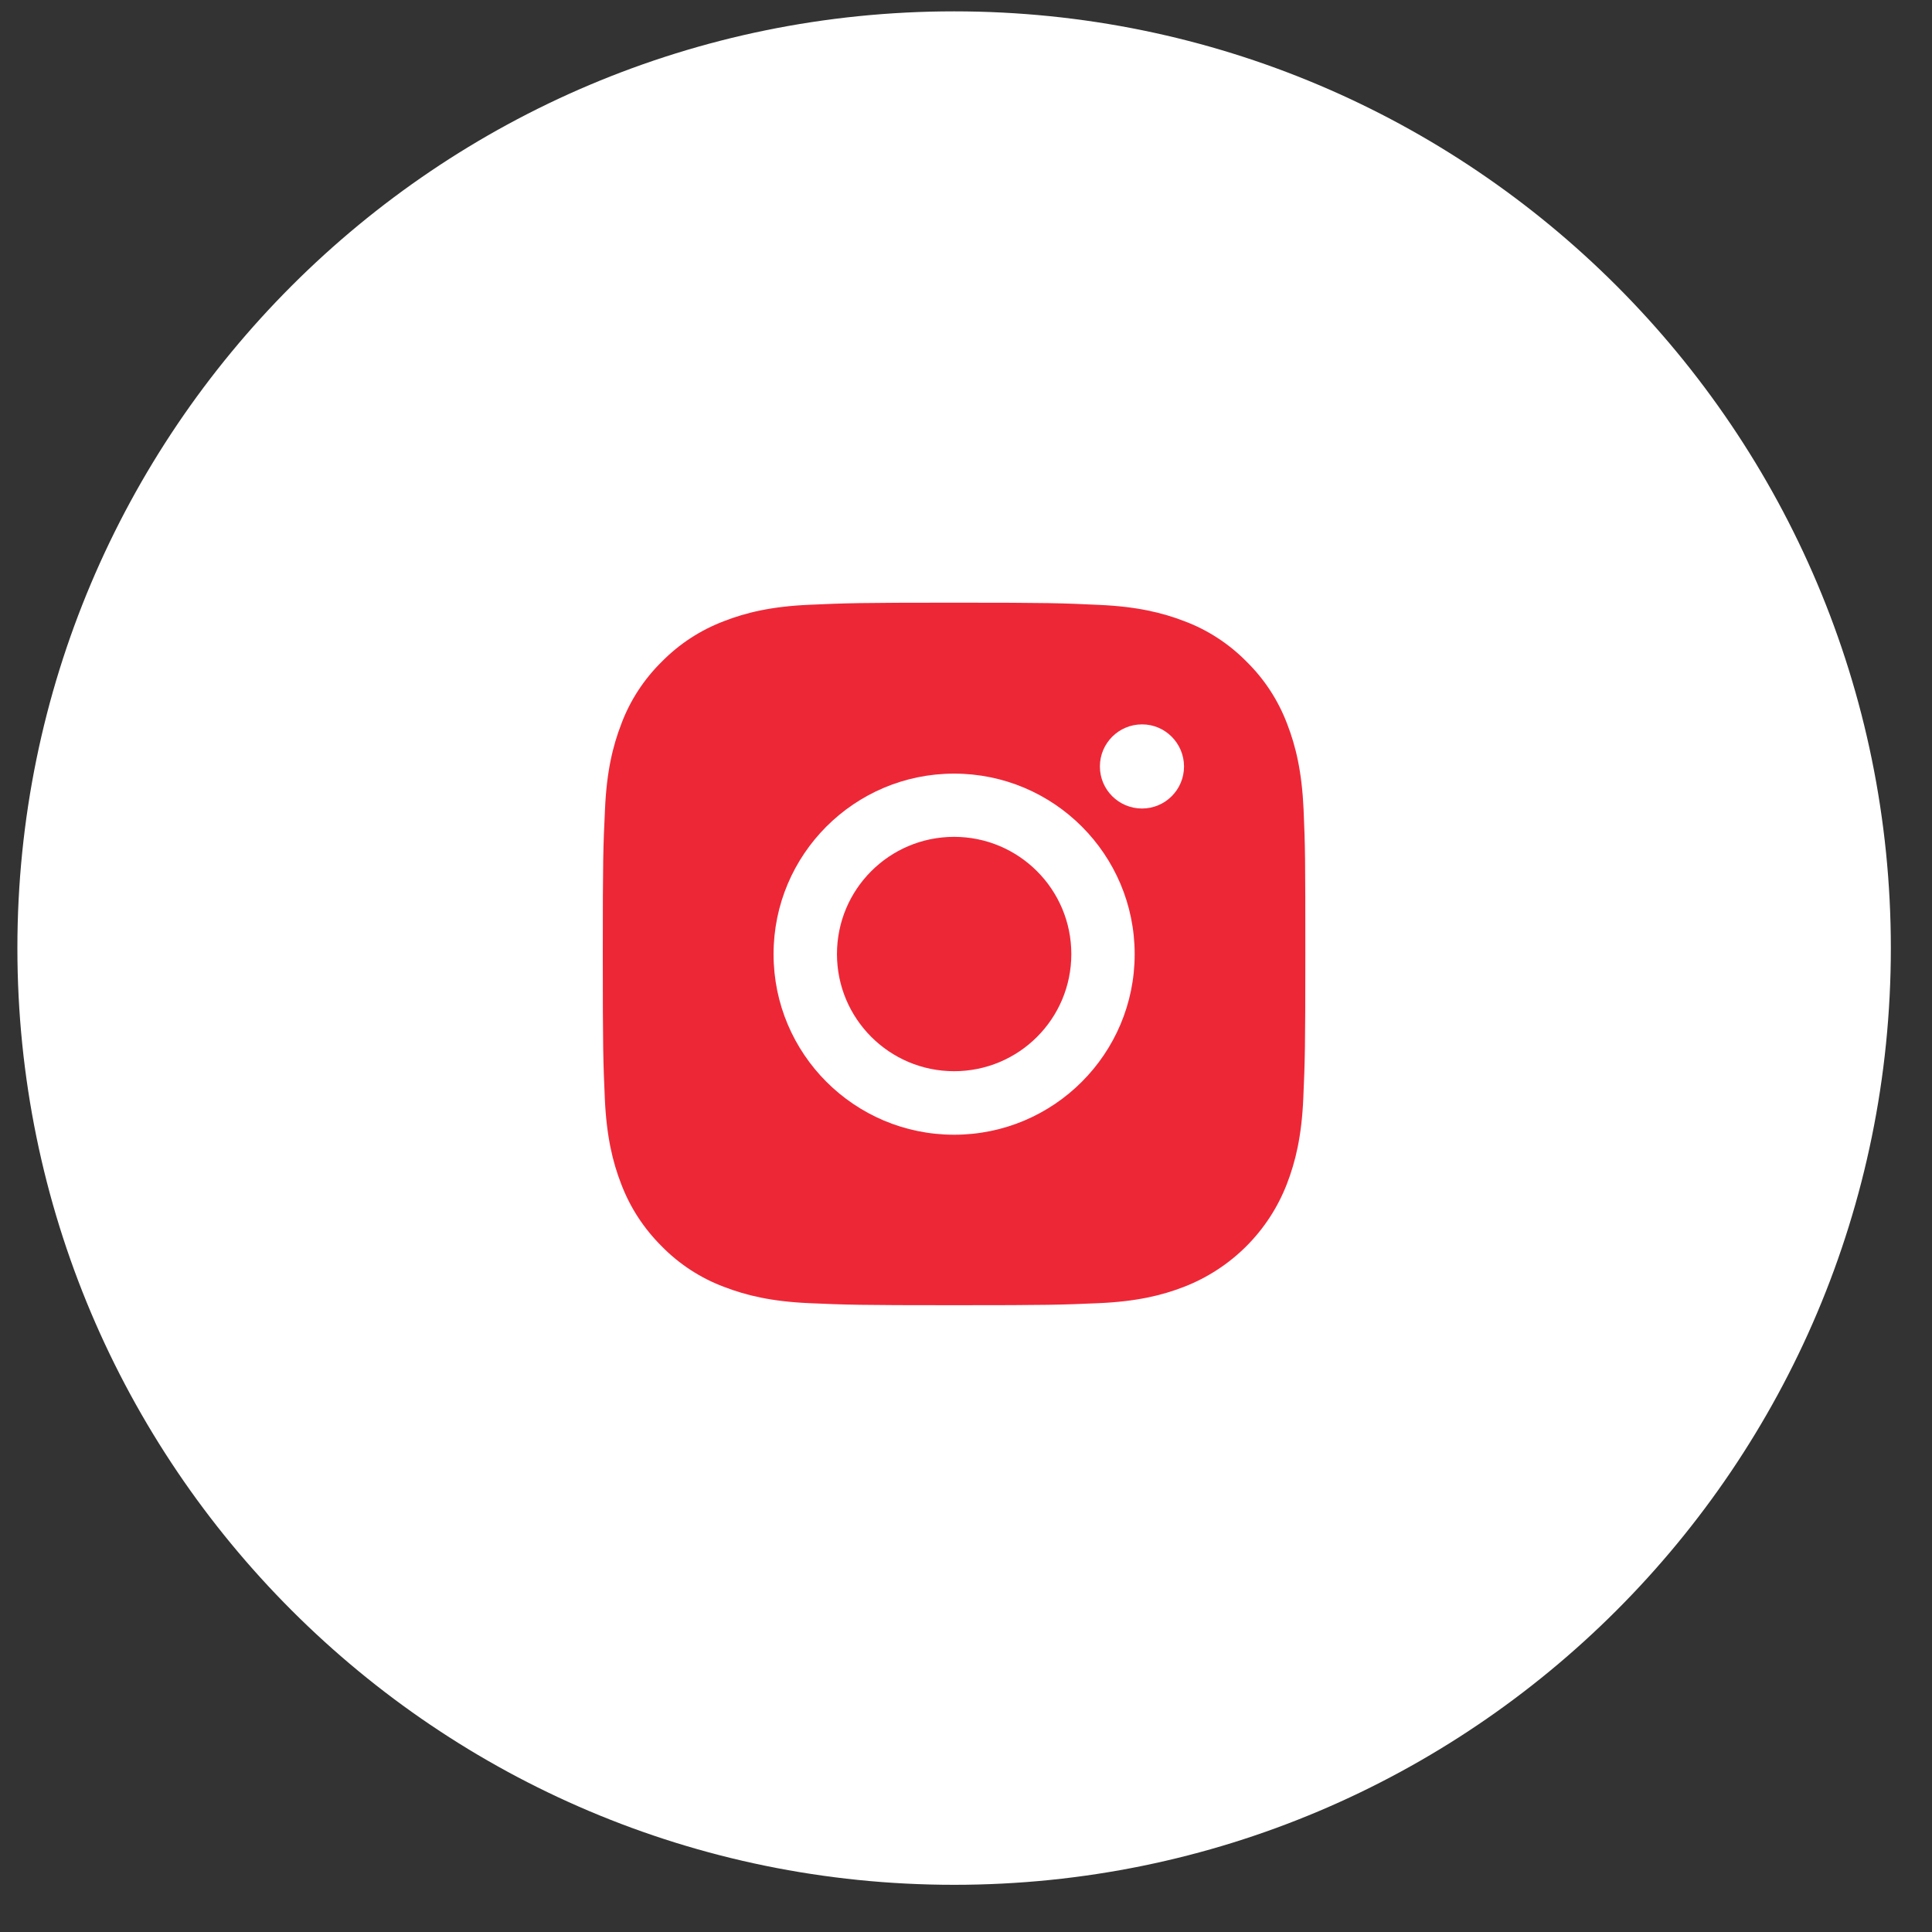
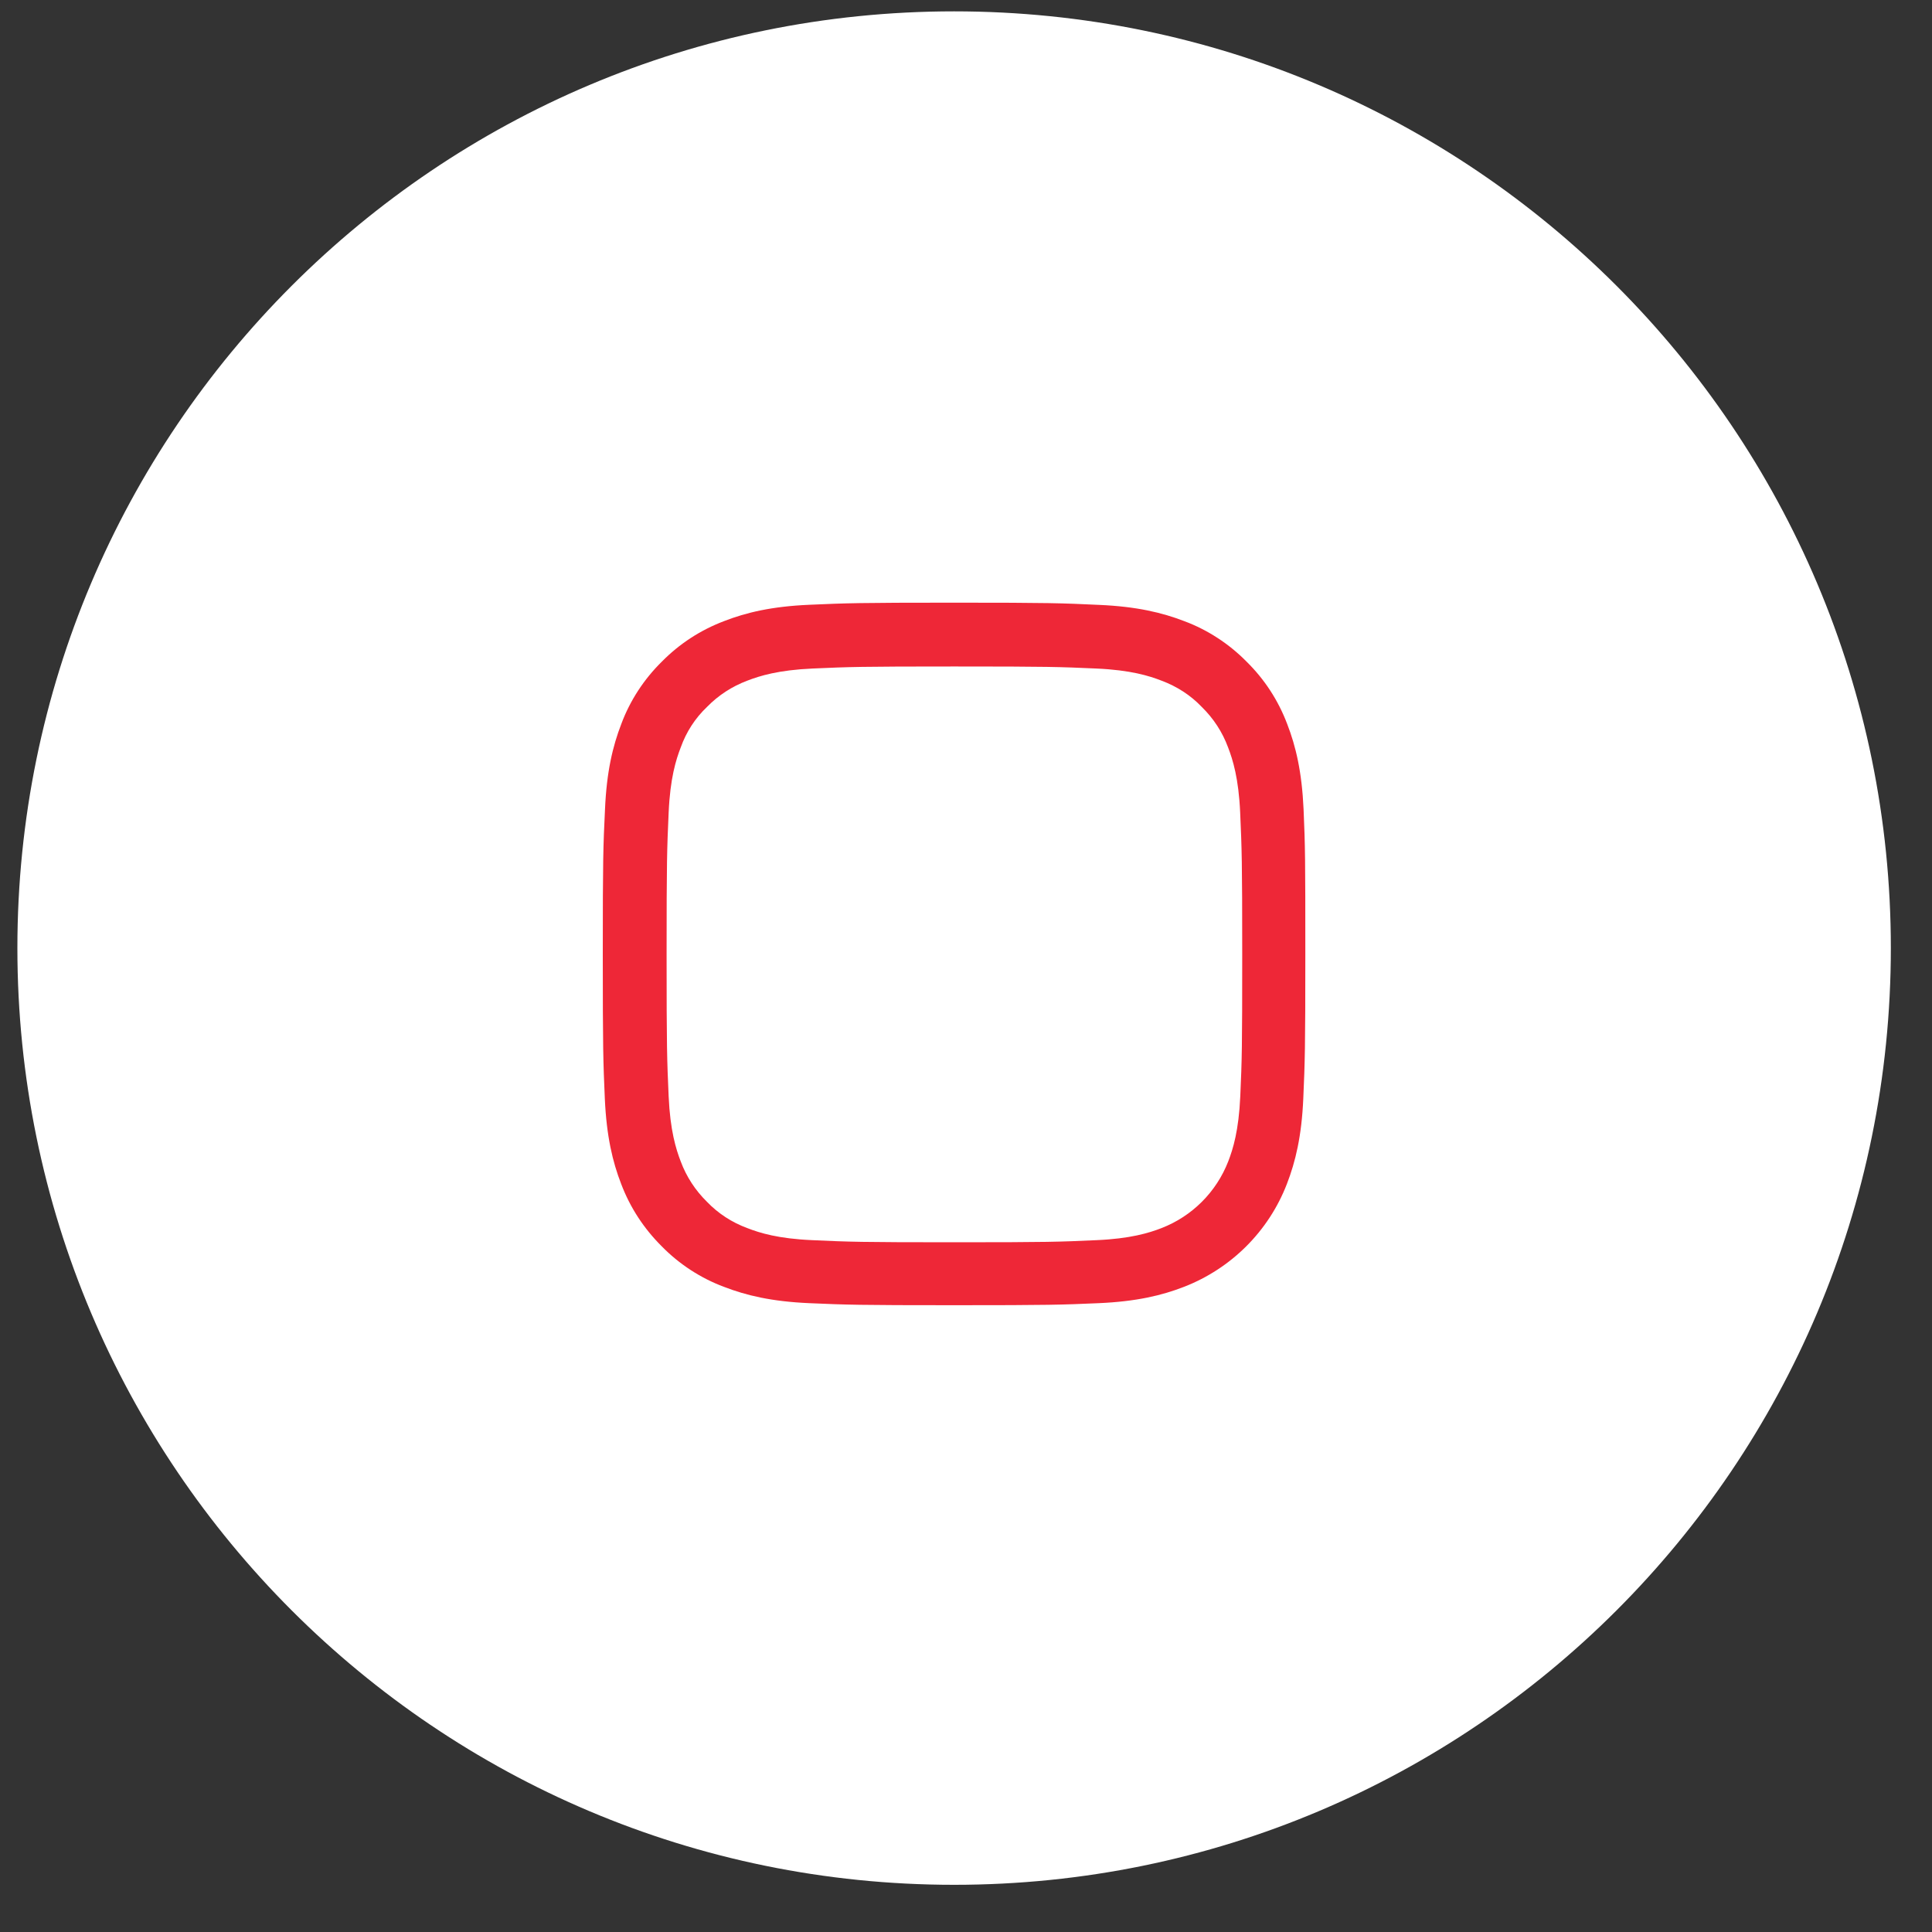
<svg xmlns="http://www.w3.org/2000/svg" width="33" height="33" viewBox="0 0 33 33" fill="none">
  <rect x="0" y="0" width="33" height="33" fill="#333333" stroke="none" />
  <path fill-rule="evenodd" clip-rule="evenodd" d="M16.297 32.194C25.133 32.194 32.297 25.031 32.297 16.194C32.297 7.358 25.133 0.194 16.297 0.194C7.46 0.194 0.297 7.358 0.297 16.194C0.297 25.031 7.46 32.194 16.297 32.194Z" fill="white" />
  <path d="M22.266 13.822C22.237 13.184 22.134 12.747 21.986 12.366C21.833 11.962 21.599 11.603 21.293 11.302C20.993 10.997 20.628 10.759 20.232 10.611C19.849 10.463 19.414 10.36 18.775 10.332C18.132 10.302 17.927 10.294 16.297 10.294C14.667 10.294 14.463 10.302 13.824 10.33C13.185 10.358 12.748 10.461 12.368 10.609C11.964 10.762 11.604 10.997 11.304 11.302C10.998 11.603 10.761 11.967 10.613 12.364C10.465 12.747 10.362 13.181 10.334 13.82C10.303 14.463 10.296 14.668 10.296 16.296C10.296 17.923 10.303 18.13 10.331 18.769C10.36 19.408 10.463 19.845 10.611 20.225C10.764 20.629 11.001 20.988 11.304 21.289C11.604 21.595 11.969 21.832 12.365 21.98C12.748 22.128 13.183 22.231 13.822 22.259C14.461 22.287 14.665 22.294 16.295 22.294C17.925 22.294 18.129 22.287 18.768 22.259C19.407 22.231 19.844 22.128 20.224 21.98C21.03 21.667 21.669 21.031 21.981 20.223C22.129 19.84 22.233 19.405 22.261 18.767C22.289 18.125 22.296 17.923 22.296 16.293C22.296 14.663 22.294 14.463 22.266 13.822ZM21.185 18.724C21.159 19.311 21.061 19.626 20.979 19.838C20.776 20.361 20.361 20.775 19.839 20.977C19.628 21.059 19.308 21.158 18.726 21.183C18.092 21.212 17.904 21.219 16.302 21.219C14.7 21.219 14.508 21.212 13.878 21.183C13.291 21.158 12.976 21.059 12.765 20.977C12.504 20.881 12.267 20.728 12.076 20.528C11.877 20.333 11.724 20.098 11.628 19.84C11.546 19.628 11.447 19.309 11.421 18.727C11.393 18.092 11.386 17.904 11.386 16.303C11.386 14.701 11.393 14.508 11.421 13.879C11.447 13.291 11.546 12.977 11.628 12.765C11.722 12.502 11.874 12.267 12.076 12.075C12.271 11.875 12.506 11.723 12.765 11.626C12.976 11.544 13.296 11.445 13.878 11.419C14.512 11.391 14.7 11.384 16.302 11.384C17.906 11.384 18.096 11.391 18.726 11.419C19.313 11.445 19.628 11.544 19.839 11.626C20.1 11.723 20.337 11.875 20.527 12.075C20.727 12.27 20.88 12.505 20.976 12.765C21.058 12.977 21.157 13.296 21.183 13.879C21.211 14.513 21.218 14.701 21.218 16.303C21.218 17.904 21.213 18.09 21.185 18.724Z" fill="#EE2737" />
-   <rect x="11.188" y="11.375" width="10.125" height="10.062" rx="2" fill="#EE2737" />
-   <path d="M16.297 13.214C14.594 13.214 13.213 14.595 13.213 16.298C13.213 18.001 14.594 19.382 16.297 19.382C18 19.382 19.381 18.001 19.381 16.298C19.381 14.595 18 13.214 16.297 13.214ZM16.297 18.297C15.193 18.297 14.296 17.402 14.296 16.296C14.296 15.189 15.191 14.294 16.297 14.294C17.401 14.294 18.299 15.189 18.299 16.296C18.299 17.402 17.404 18.297 16.297 18.297Z" fill="white" />
  <path d="M20.224 13.092C20.224 13.489 19.903 13.81 19.506 13.81C19.109 13.81 18.787 13.489 18.787 13.092C18.787 12.695 19.109 12.373 19.506 12.373C19.9 12.371 20.224 12.695 20.224 13.092Z" fill="white" />
</svg>